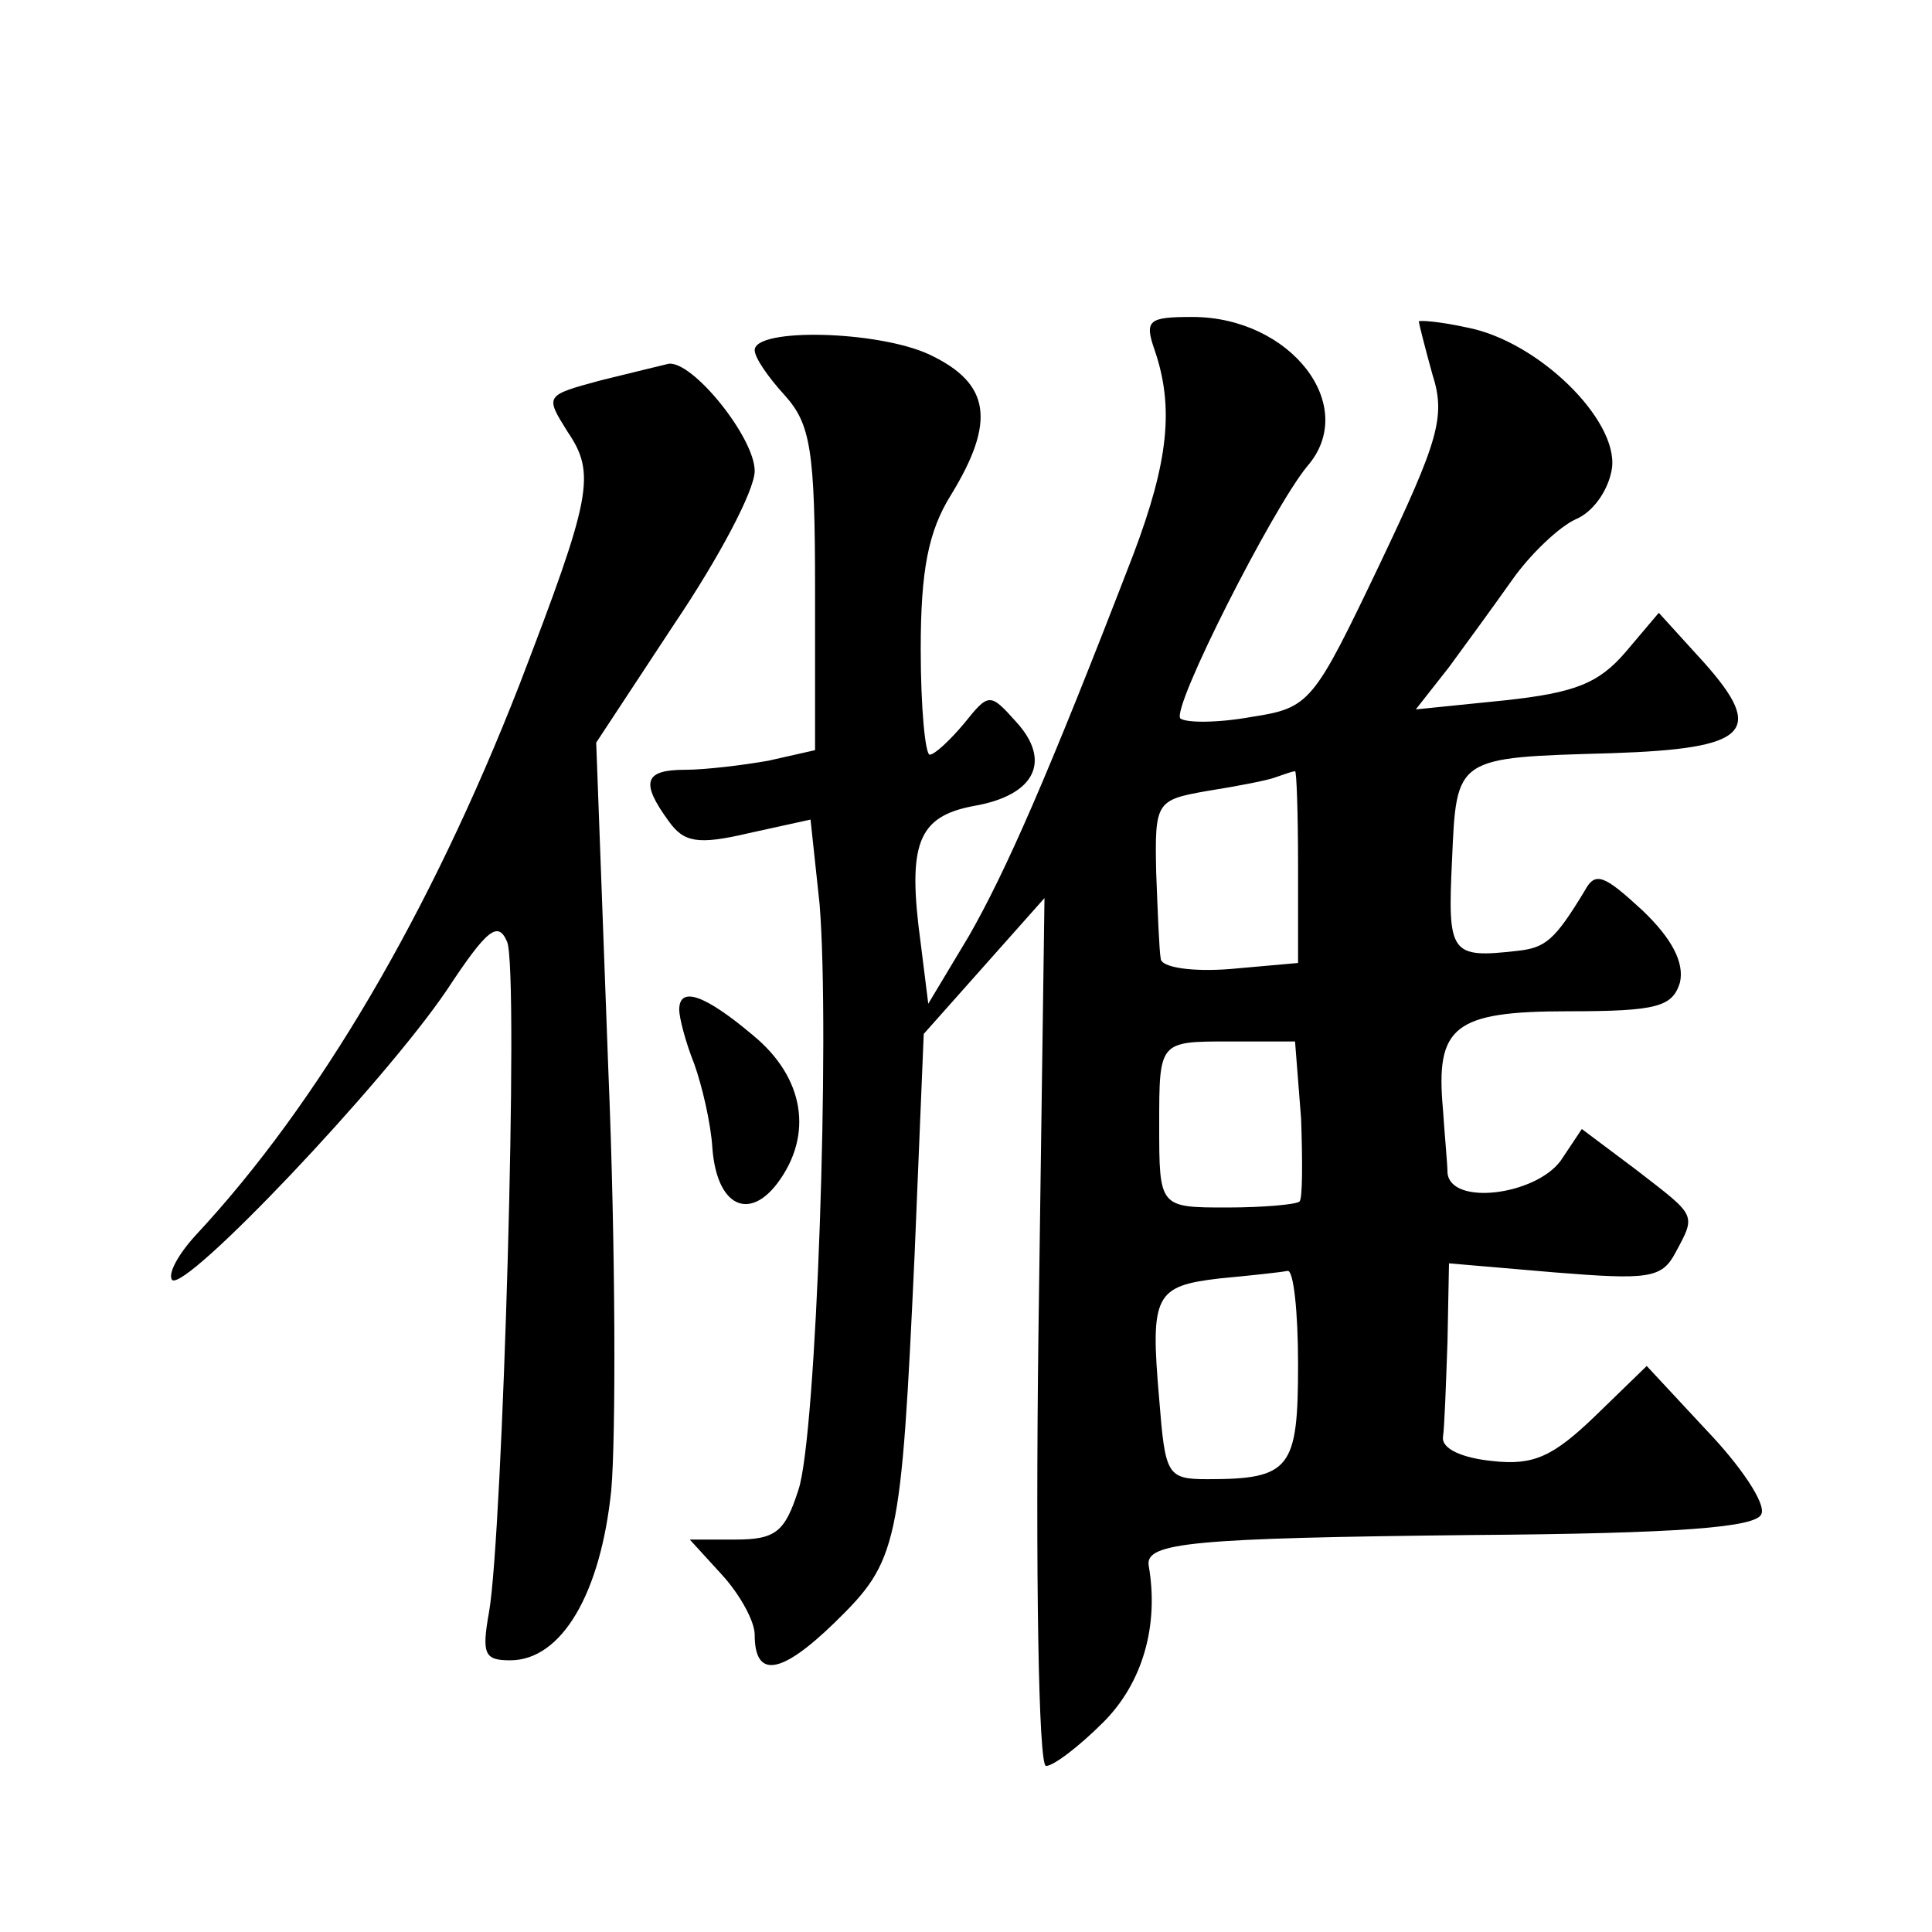
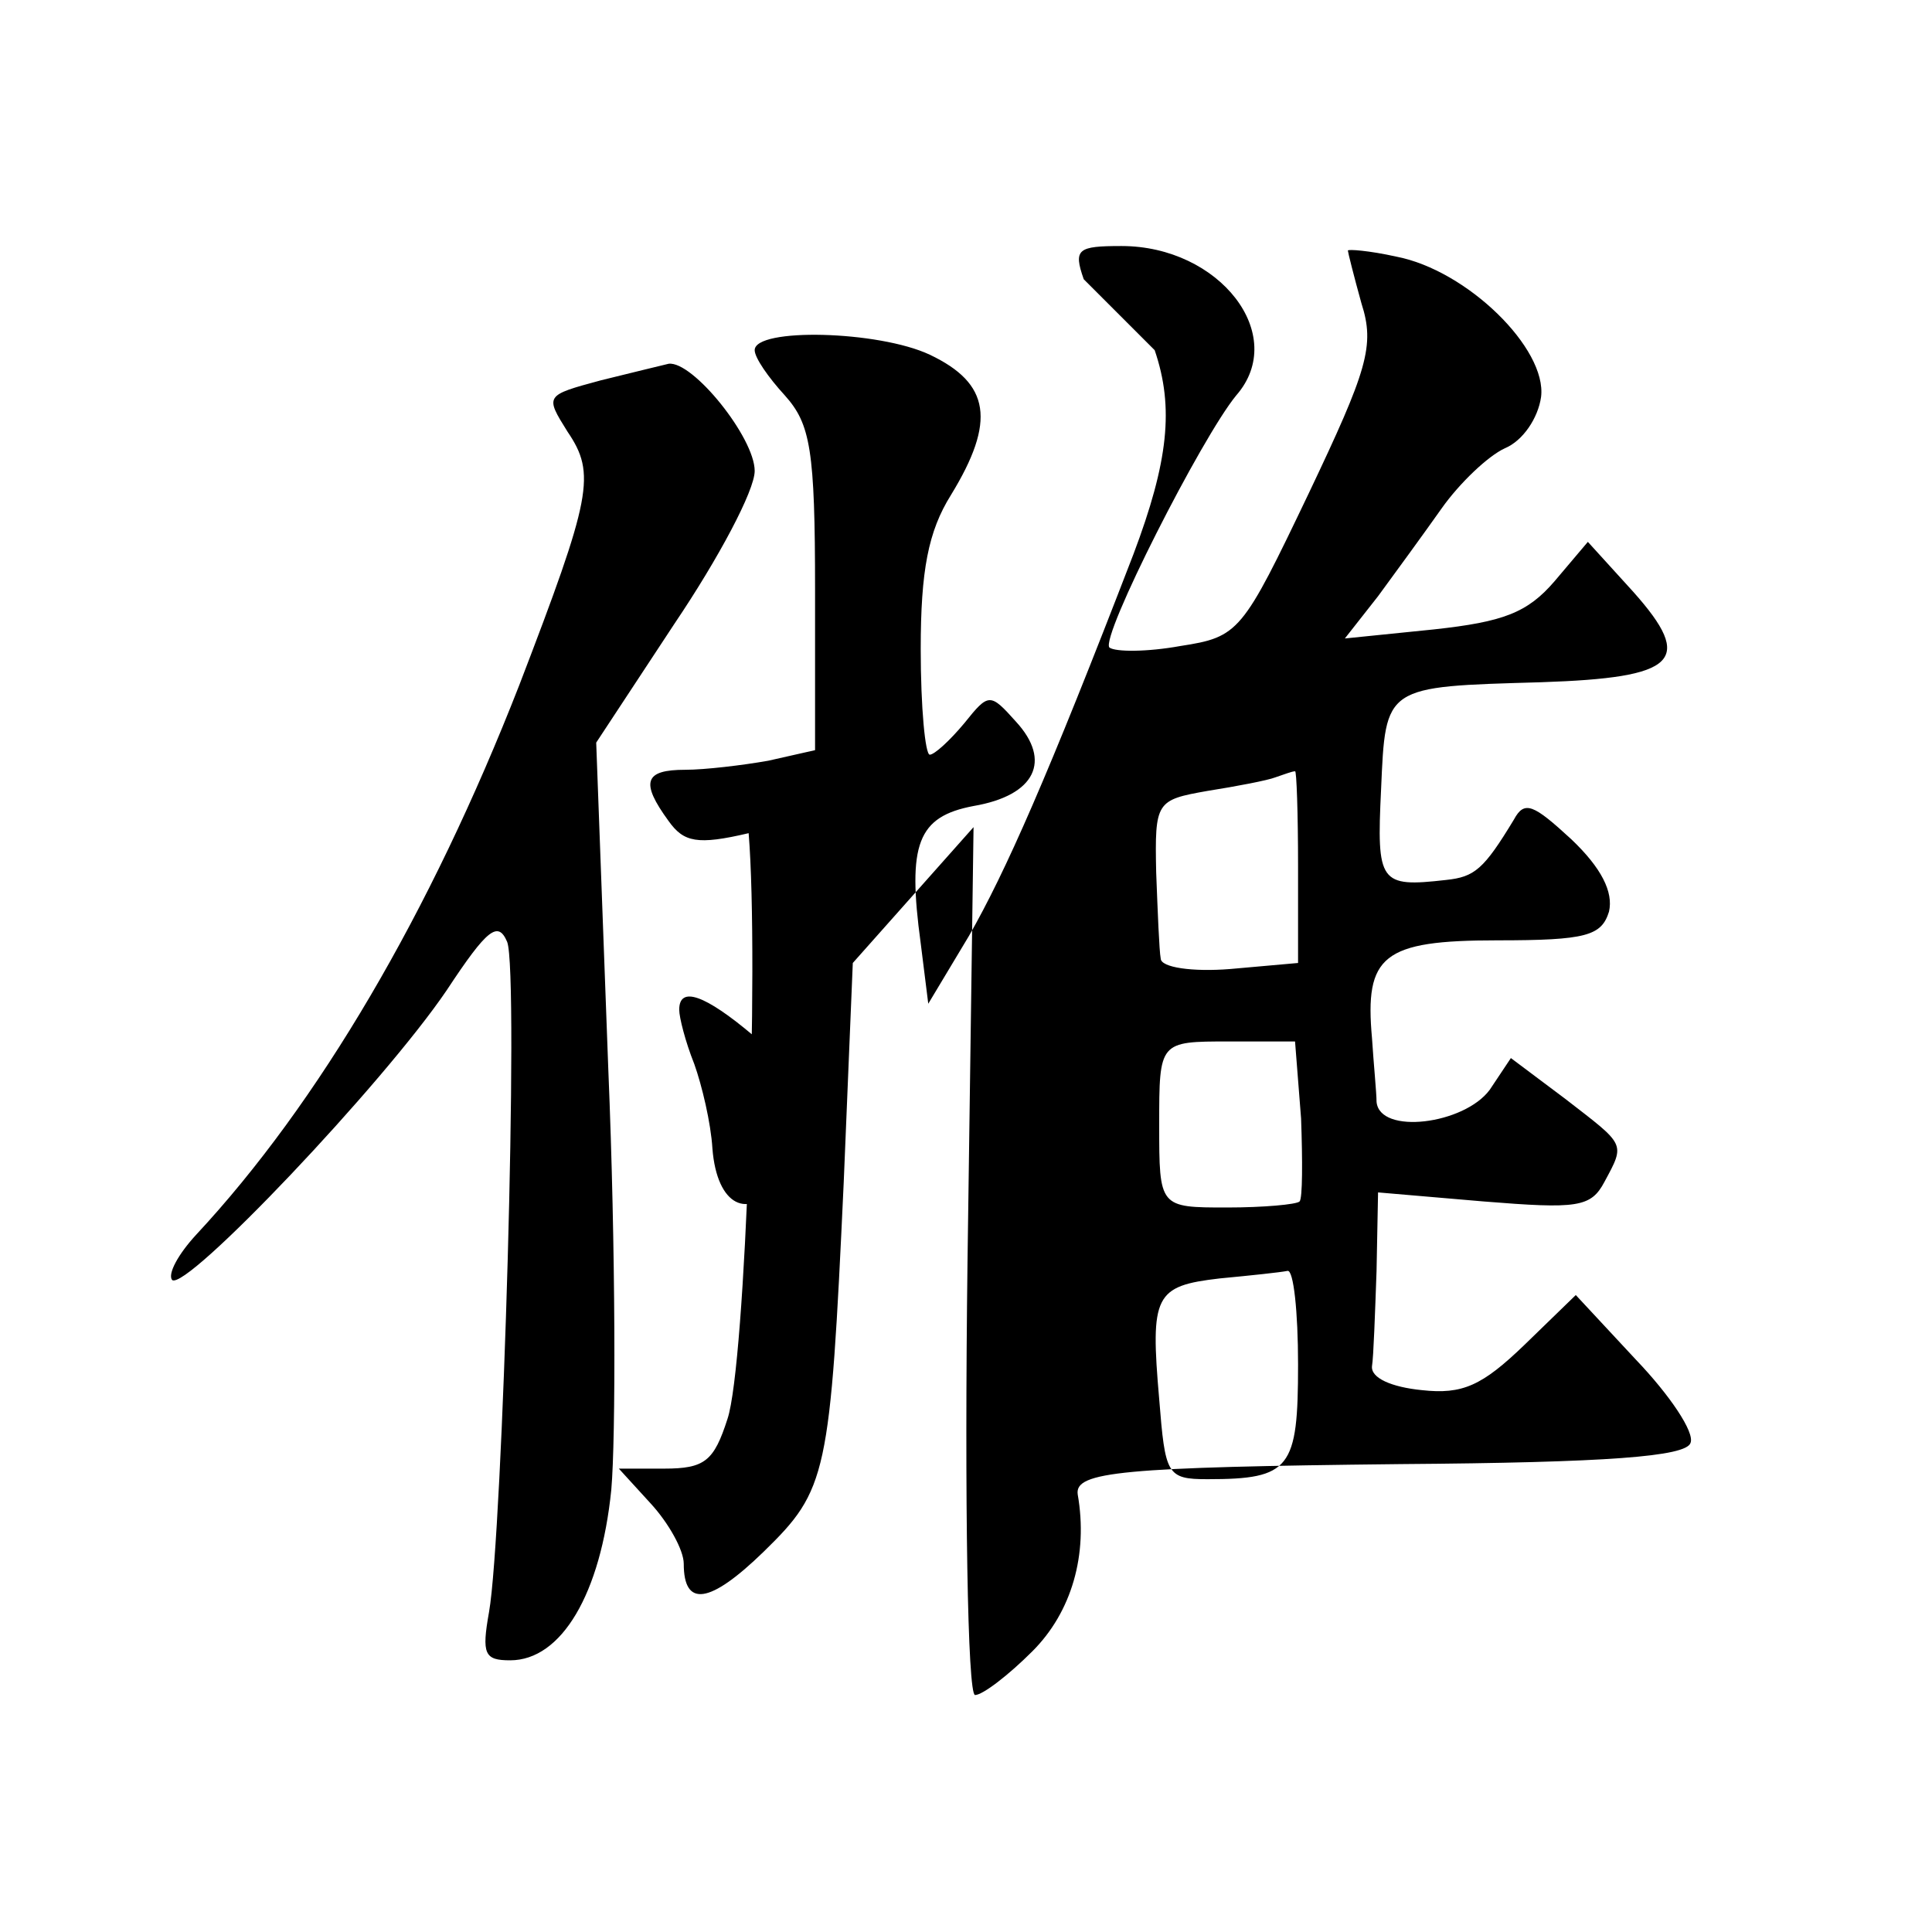
<svg xmlns="http://www.w3.org/2000/svg" version="1.0" width="128pt" height="128pt" viewBox="0 0 128 128" preserveAspectRatio="xMidYMid meet">
  <g transform="translate(0,128) scale(0.1,-0.1)" fill="#0" stroke="none">
-     <path d="M765 1048 c13 -38 9 -74 -14 -135 -57 -148 -85 -211 -109 -253 l-27 -45 -5 40 c-9 66 -2 84 35 91 41 7 52 30 28 56 -17 19 -18 19 -34 -1 -10 -12 -20 -21 -23 -21 -3 0 -6 31 -6 70 0 52 5 78 20 102 30 49 26 74 -14 93 -34 16 -116 18 -116 3 0 -5 9 -18 20 -30 17 -19 20 -36 20 -129 l0 -106 -31 -7 c-17 -3 -42 -6 -55 -6 -27 0 -30 -8 -11 -34 10 -14 19 -16 53 -8 l41 9 6 -56 c7 -86 -2 -352 -14 -388 -9 -28 -15 -33 -42 -33 l-30 0 21 -23 c12 -13 22 -31 22 -40 0 -29 17 -27 53 8 42 41 44 50 53 245 l6 145 40 45 40 45 -4 -288 c-2 -158 0 -287 5 -287 5 0 22 13 38 29 26 26 37 64 30 104 -2 15 29 18 214 20 137 1 189 5 192 14 3 7 -14 32 -36 55 l-40 43 -34 -33 c-28 -27 -41 -33 -68 -30 -20 2 -34 8 -33 16 1 6 2 35 3 63 l1 52 70 -6 c62 -5 71 -4 80 13 14 26 14 24 -26 55 l-36 27 -14 -21 c-17 -23 -73 -30 -75 -8 0 6 -2 26 -3 42 -5 55 7 65 83 65 59 0 69 3 74 19 3 13 -5 29 -25 48 -25 23 -31 26 -38 13 -20 -33 -26 -38 -45 -40 -44 -5 -46 -2 -43 60 3 69 2 68 106 71 90 3 102 14 61 60 l-30 33 -22 -26 c-18 -21 -34 -27 -80 -32 l-59 -6 22 28 c11 15 30 41 42 58 12 17 31 35 42 40 12 5 22 20 24 34 4 32 -49 84 -96 93 -18 4 -32 5 -32 4 0 -1 4 -17 9 -35 9 -28 4 -44 -35 -126 -44 -92 -46 -95 -85 -101 -22 -4 -43 -4 -47 -1 -6 7 61 139 84 167 35 40 -11 99 -76 99 -29 0 -32 -2 -25 -22z m95 -342 l0 -64 -45 -4 c-25 -2 -46 1 -46 7 -1 5 -2 31 -3 57 -1 47 0 48 34 54 19 3 40 7 45 9 6 2 11 4 13 4 1 1 2 -28 2 -63z m2 -167 c1 -28 1 -53 -1 -55 -2 -2 -24 -4 -48 -4 -45 0 -45 0 -45 55 0 55 0 55 46 55 l44 0 4 -51z m-2 -163 c0 -69 -5 -76 -60 -76 -27 0 -28 3 -32 53 -6 69 -3 75 40 80 21 2 40 4 45 5 4 1 7 -27 7 -62z M398 1028 c-37 -10 -37 -10 -22 -34 19 -28 16 -43 -32 -168 -59 -151 -133 -277 -214 -364 -12 -13 -19 -26 -16 -30 9 -8 140 130 182 192 27 41 34 46 40 32 8 -20 -3 -393 -12 -444 -5 -28 -3 -32 14 -32 34 0 60 44 67 113 3 34 3 159 -2 279 l-8 216 52 79 c29 43 53 88 53 101 0 22 -41 73 -57 71 -4 -1 -25 -6 -45 -11z M450 611 c0 -5 4 -21 10 -36 5 -14 11 -39 12 -56 3 -38 24 -48 43 -23 24 32 18 70 -16 98 -32 27 -49 33 -49 17z" />
+     <path d="M765 1048 c13 -38 9 -74 -14 -135 -57 -148 -85 -211 -109 -253 l-27 -45 -5 40 c-9 66 -2 84 35 91 41 7 52 30 28 56 -17 19 -18 19 -34 -1 -10 -12 -20 -21 -23 -21 -3 0 -6 31 -6 70 0 52 5 78 20 102 30 49 26 74 -14 93 -34 16 -116 18 -116 3 0 -5 9 -18 20 -30 17 -19 20 -36 20 -129 l0 -106 -31 -7 c-17 -3 -42 -6 -55 -6 -27 0 -30 -8 -11 -34 10 -14 19 -16 53 -8 c7 -86 -2 -352 -14 -388 -9 -28 -15 -33 -42 -33 l-30 0 21 -23 c12 -13 22 -31 22 -40 0 -29 17 -27 53 8 42 41 44 50 53 245 l6 145 40 45 40 45 -4 -288 c-2 -158 0 -287 5 -287 5 0 22 13 38 29 26 26 37 64 30 104 -2 15 29 18 214 20 137 1 189 5 192 14 3 7 -14 32 -36 55 l-40 43 -34 -33 c-28 -27 -41 -33 -68 -30 -20 2 -34 8 -33 16 1 6 2 35 3 63 l1 52 70 -6 c62 -5 71 -4 80 13 14 26 14 24 -26 55 l-36 27 -14 -21 c-17 -23 -73 -30 -75 -8 0 6 -2 26 -3 42 -5 55 7 65 83 65 59 0 69 3 74 19 3 13 -5 29 -25 48 -25 23 -31 26 -38 13 -20 -33 -26 -38 -45 -40 -44 -5 -46 -2 -43 60 3 69 2 68 106 71 90 3 102 14 61 60 l-30 33 -22 -26 c-18 -21 -34 -27 -80 -32 l-59 -6 22 28 c11 15 30 41 42 58 12 17 31 35 42 40 12 5 22 20 24 34 4 32 -49 84 -96 93 -18 4 -32 5 -32 4 0 -1 4 -17 9 -35 9 -28 4 -44 -35 -126 -44 -92 -46 -95 -85 -101 -22 -4 -43 -4 -47 -1 -6 7 61 139 84 167 35 40 -11 99 -76 99 -29 0 -32 -2 -25 -22z m95 -342 l0 -64 -45 -4 c-25 -2 -46 1 -46 7 -1 5 -2 31 -3 57 -1 47 0 48 34 54 19 3 40 7 45 9 6 2 11 4 13 4 1 1 2 -28 2 -63z m2 -167 c1 -28 1 -53 -1 -55 -2 -2 -24 -4 -48 -4 -45 0 -45 0 -45 55 0 55 0 55 46 55 l44 0 4 -51z m-2 -163 c0 -69 -5 -76 -60 -76 -27 0 -28 3 -32 53 -6 69 -3 75 40 80 21 2 40 4 45 5 4 1 7 -27 7 -62z M398 1028 c-37 -10 -37 -10 -22 -34 19 -28 16 -43 -32 -168 -59 -151 -133 -277 -214 -364 -12 -13 -19 -26 -16 -30 9 -8 140 130 182 192 27 41 34 46 40 32 8 -20 -3 -393 -12 -444 -5 -28 -3 -32 14 -32 34 0 60 44 67 113 3 34 3 159 -2 279 l-8 216 52 79 c29 43 53 88 53 101 0 22 -41 73 -57 71 -4 -1 -25 -6 -45 -11z M450 611 c0 -5 4 -21 10 -36 5 -14 11 -39 12 -56 3 -38 24 -48 43 -23 24 32 18 70 -16 98 -32 27 -49 33 -49 17z" />
  </g>
</svg>